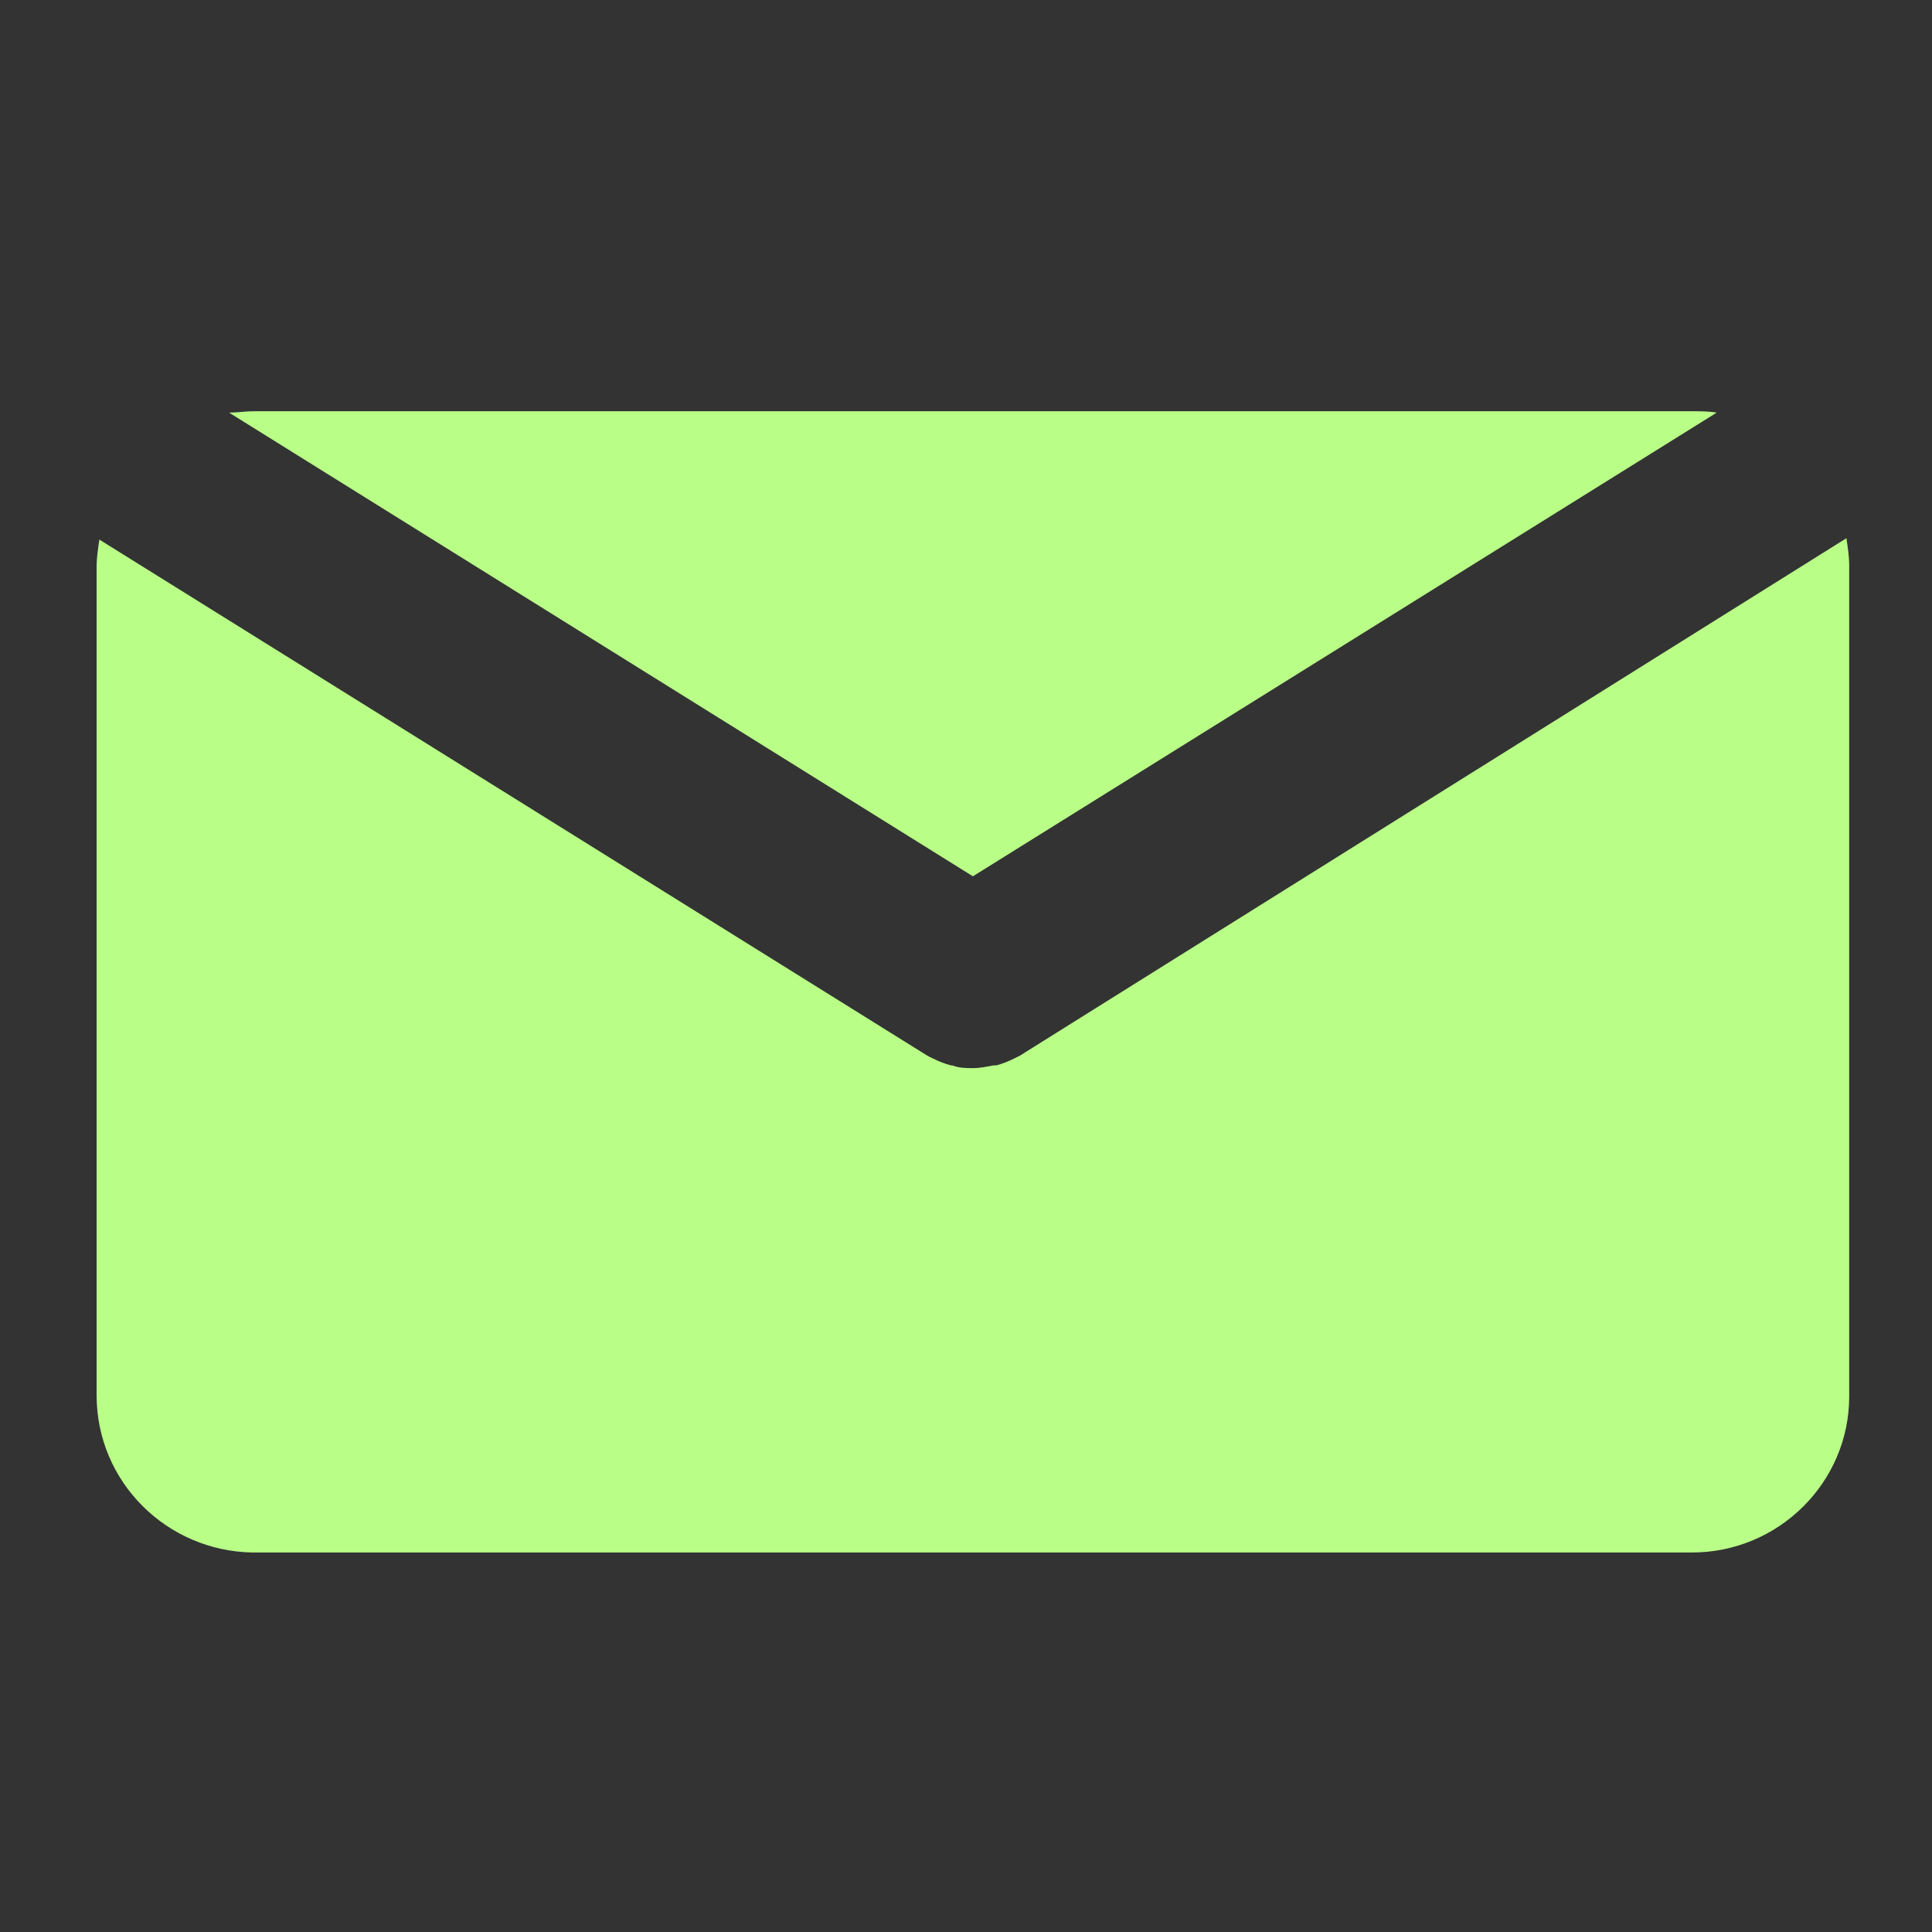
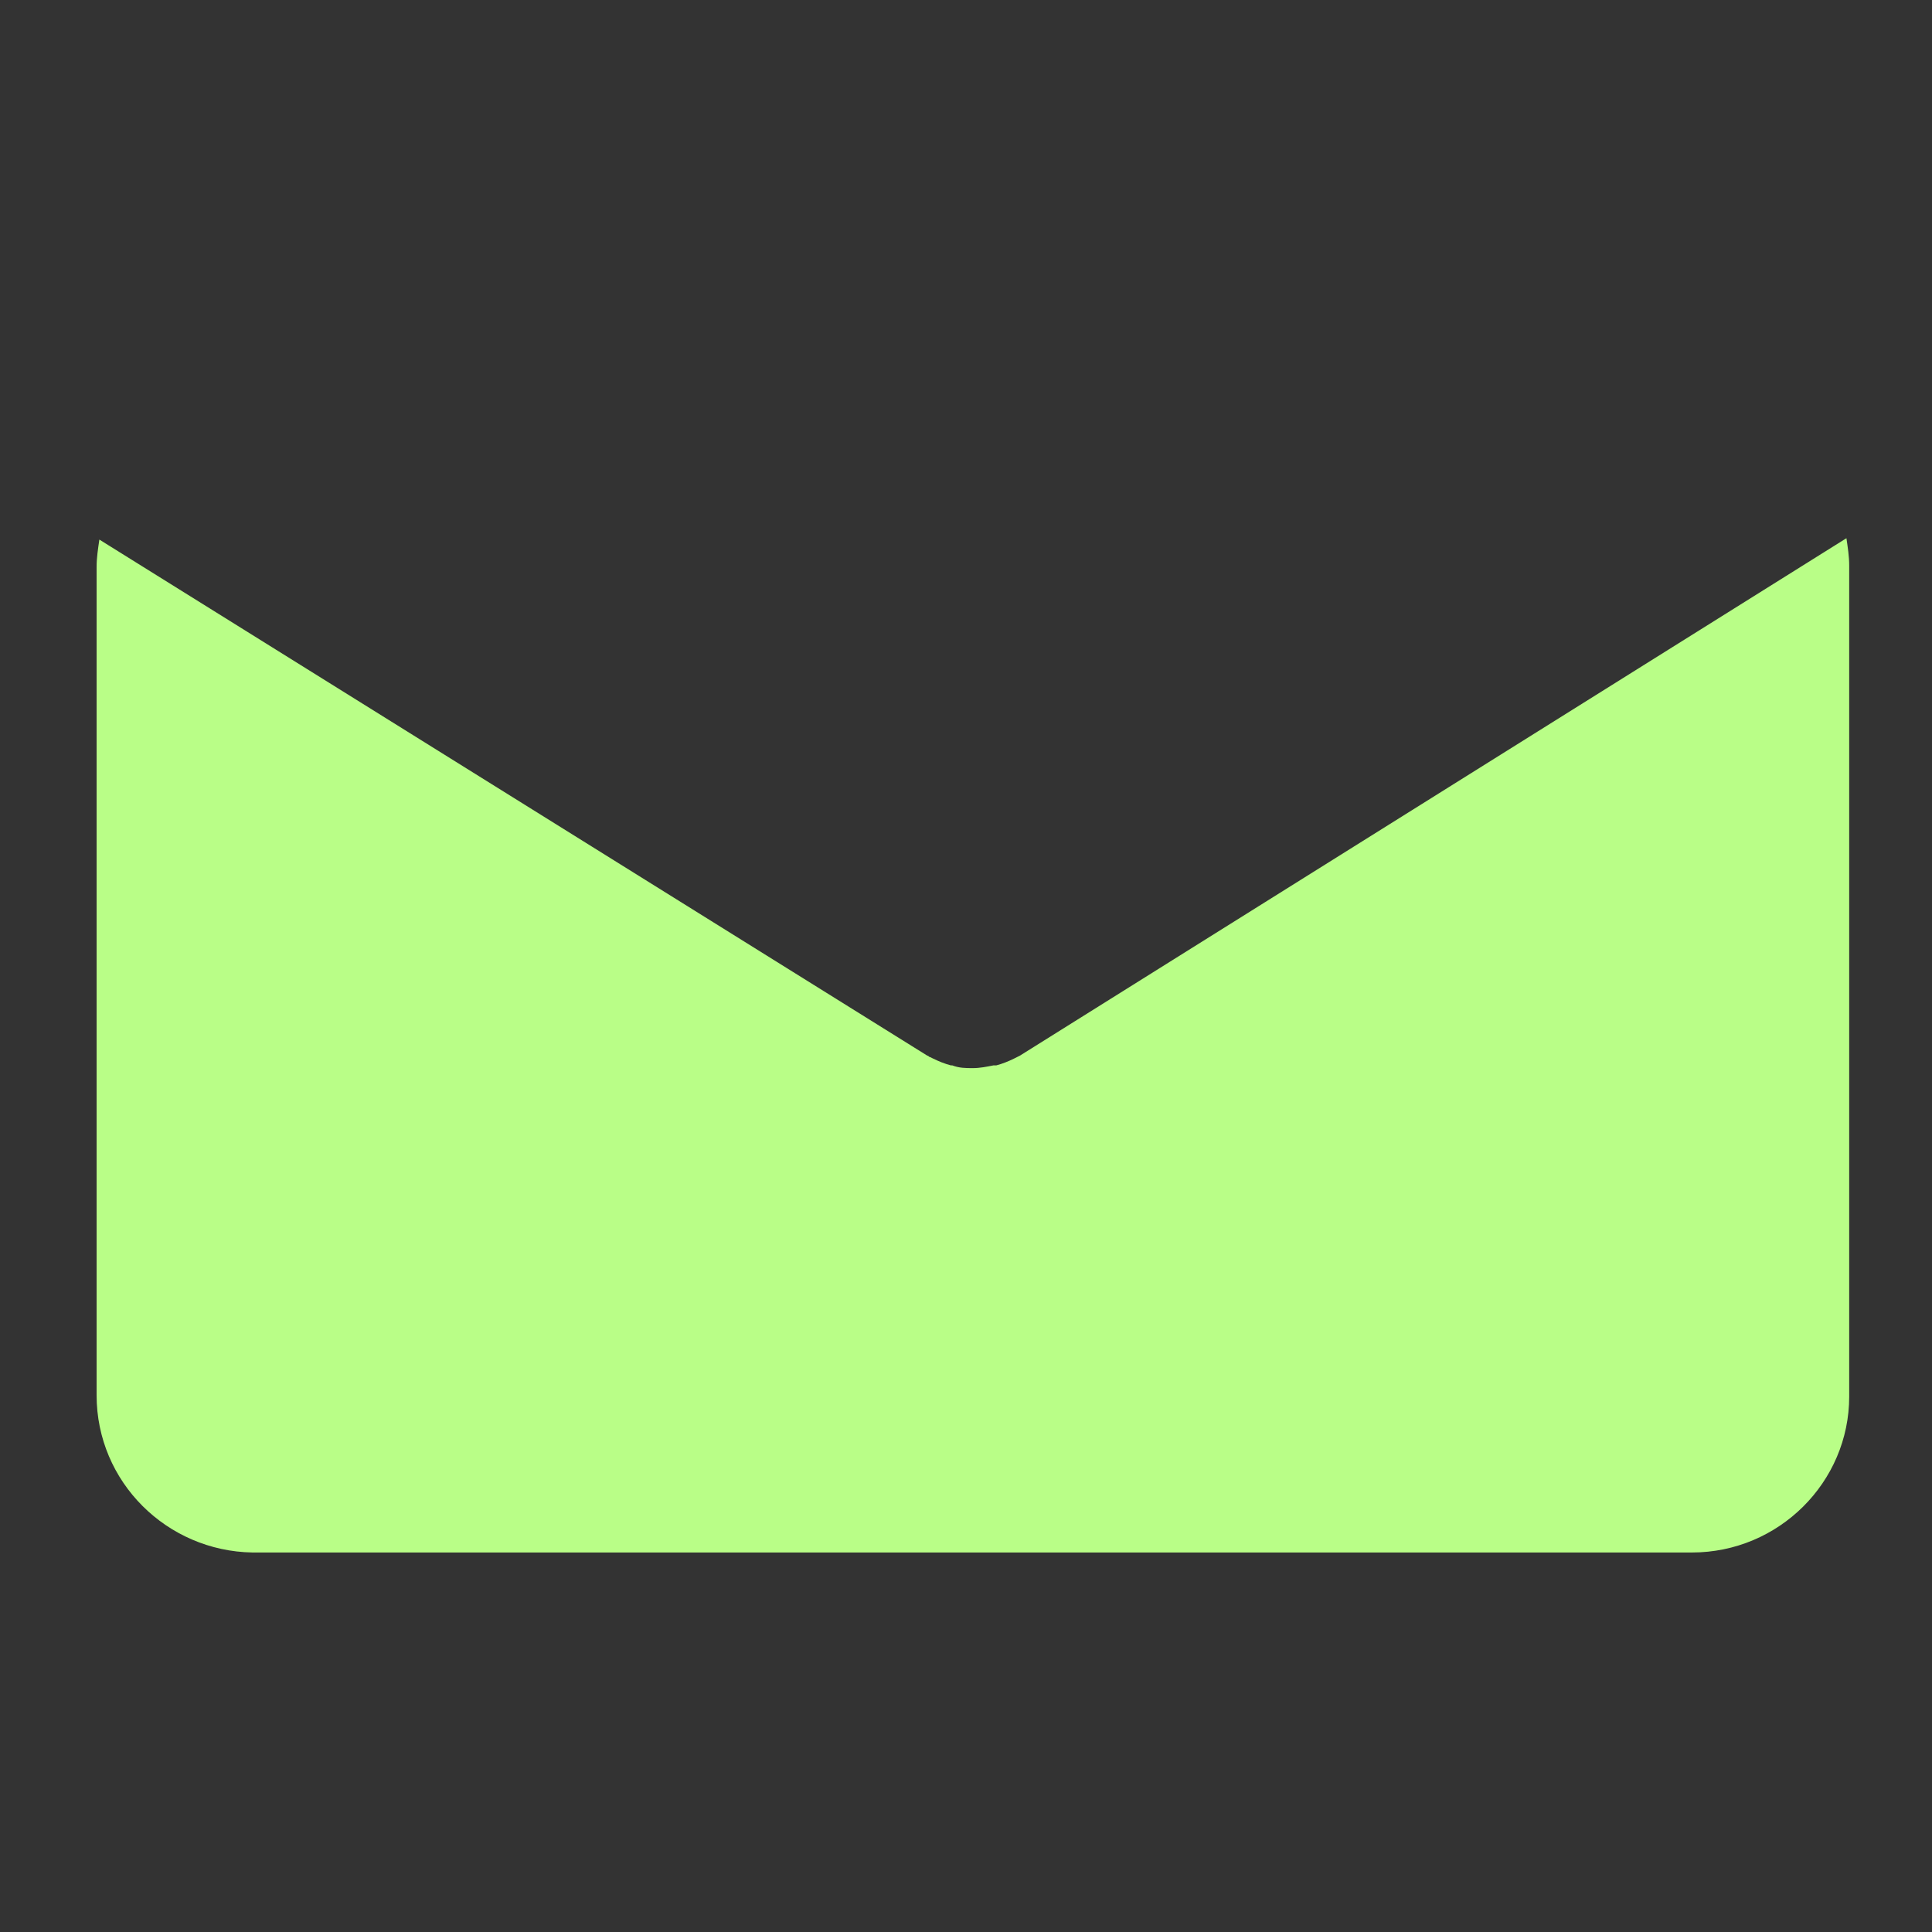
<svg xmlns="http://www.w3.org/2000/svg" version="1.1" id="Layer_1" x="0px" y="0px" viewBox="0 0 140 140" style="enable-background:new 0 0 140 140;" xml:space="preserve">
  <rect x="0" y="0" width="140" height="140" fill="#333333" stroke="none" />
  <style type="text/css">
	.st0{fill:#b9fe87;}
</style>
-   <path class="st0" d="M70.5,63.5l53.9-33.6c-0.6-0.1-1.2-0.1-1.8-0.1H18.4c-0.6,0-1.2,0.1-1.8,0.1L70.5,63.5z" />
  <path class="st0" d="M73.9,76.5l-0.2,0.1l-0.2,0.1c-0.4,0.2-0.9,0.4-1.3,0.5H72c-0.5,0.1-1,0.2-1.5,0.2l0,0c-0.5,0-1,0-1.5-0.2h-0.1  c-0.4-0.1-0.9-0.3-1.3-0.5l-0.2-0.1c-0.1,0-0.1-0.1-0.2-0.1L7.2,39.1c-0.1,0.7-0.2,1.3-0.2,2v60c0,6.3,5.1,11.3,11.3,11.4  c0,0,0,0,0,0h104.3c6.3,0,11.4-5.1,11.4-11.3c0,0,0-0.1,0-0.1V41c0-0.7-0.1-1.3-0.2-2L73.9,76.5z" />
</svg>